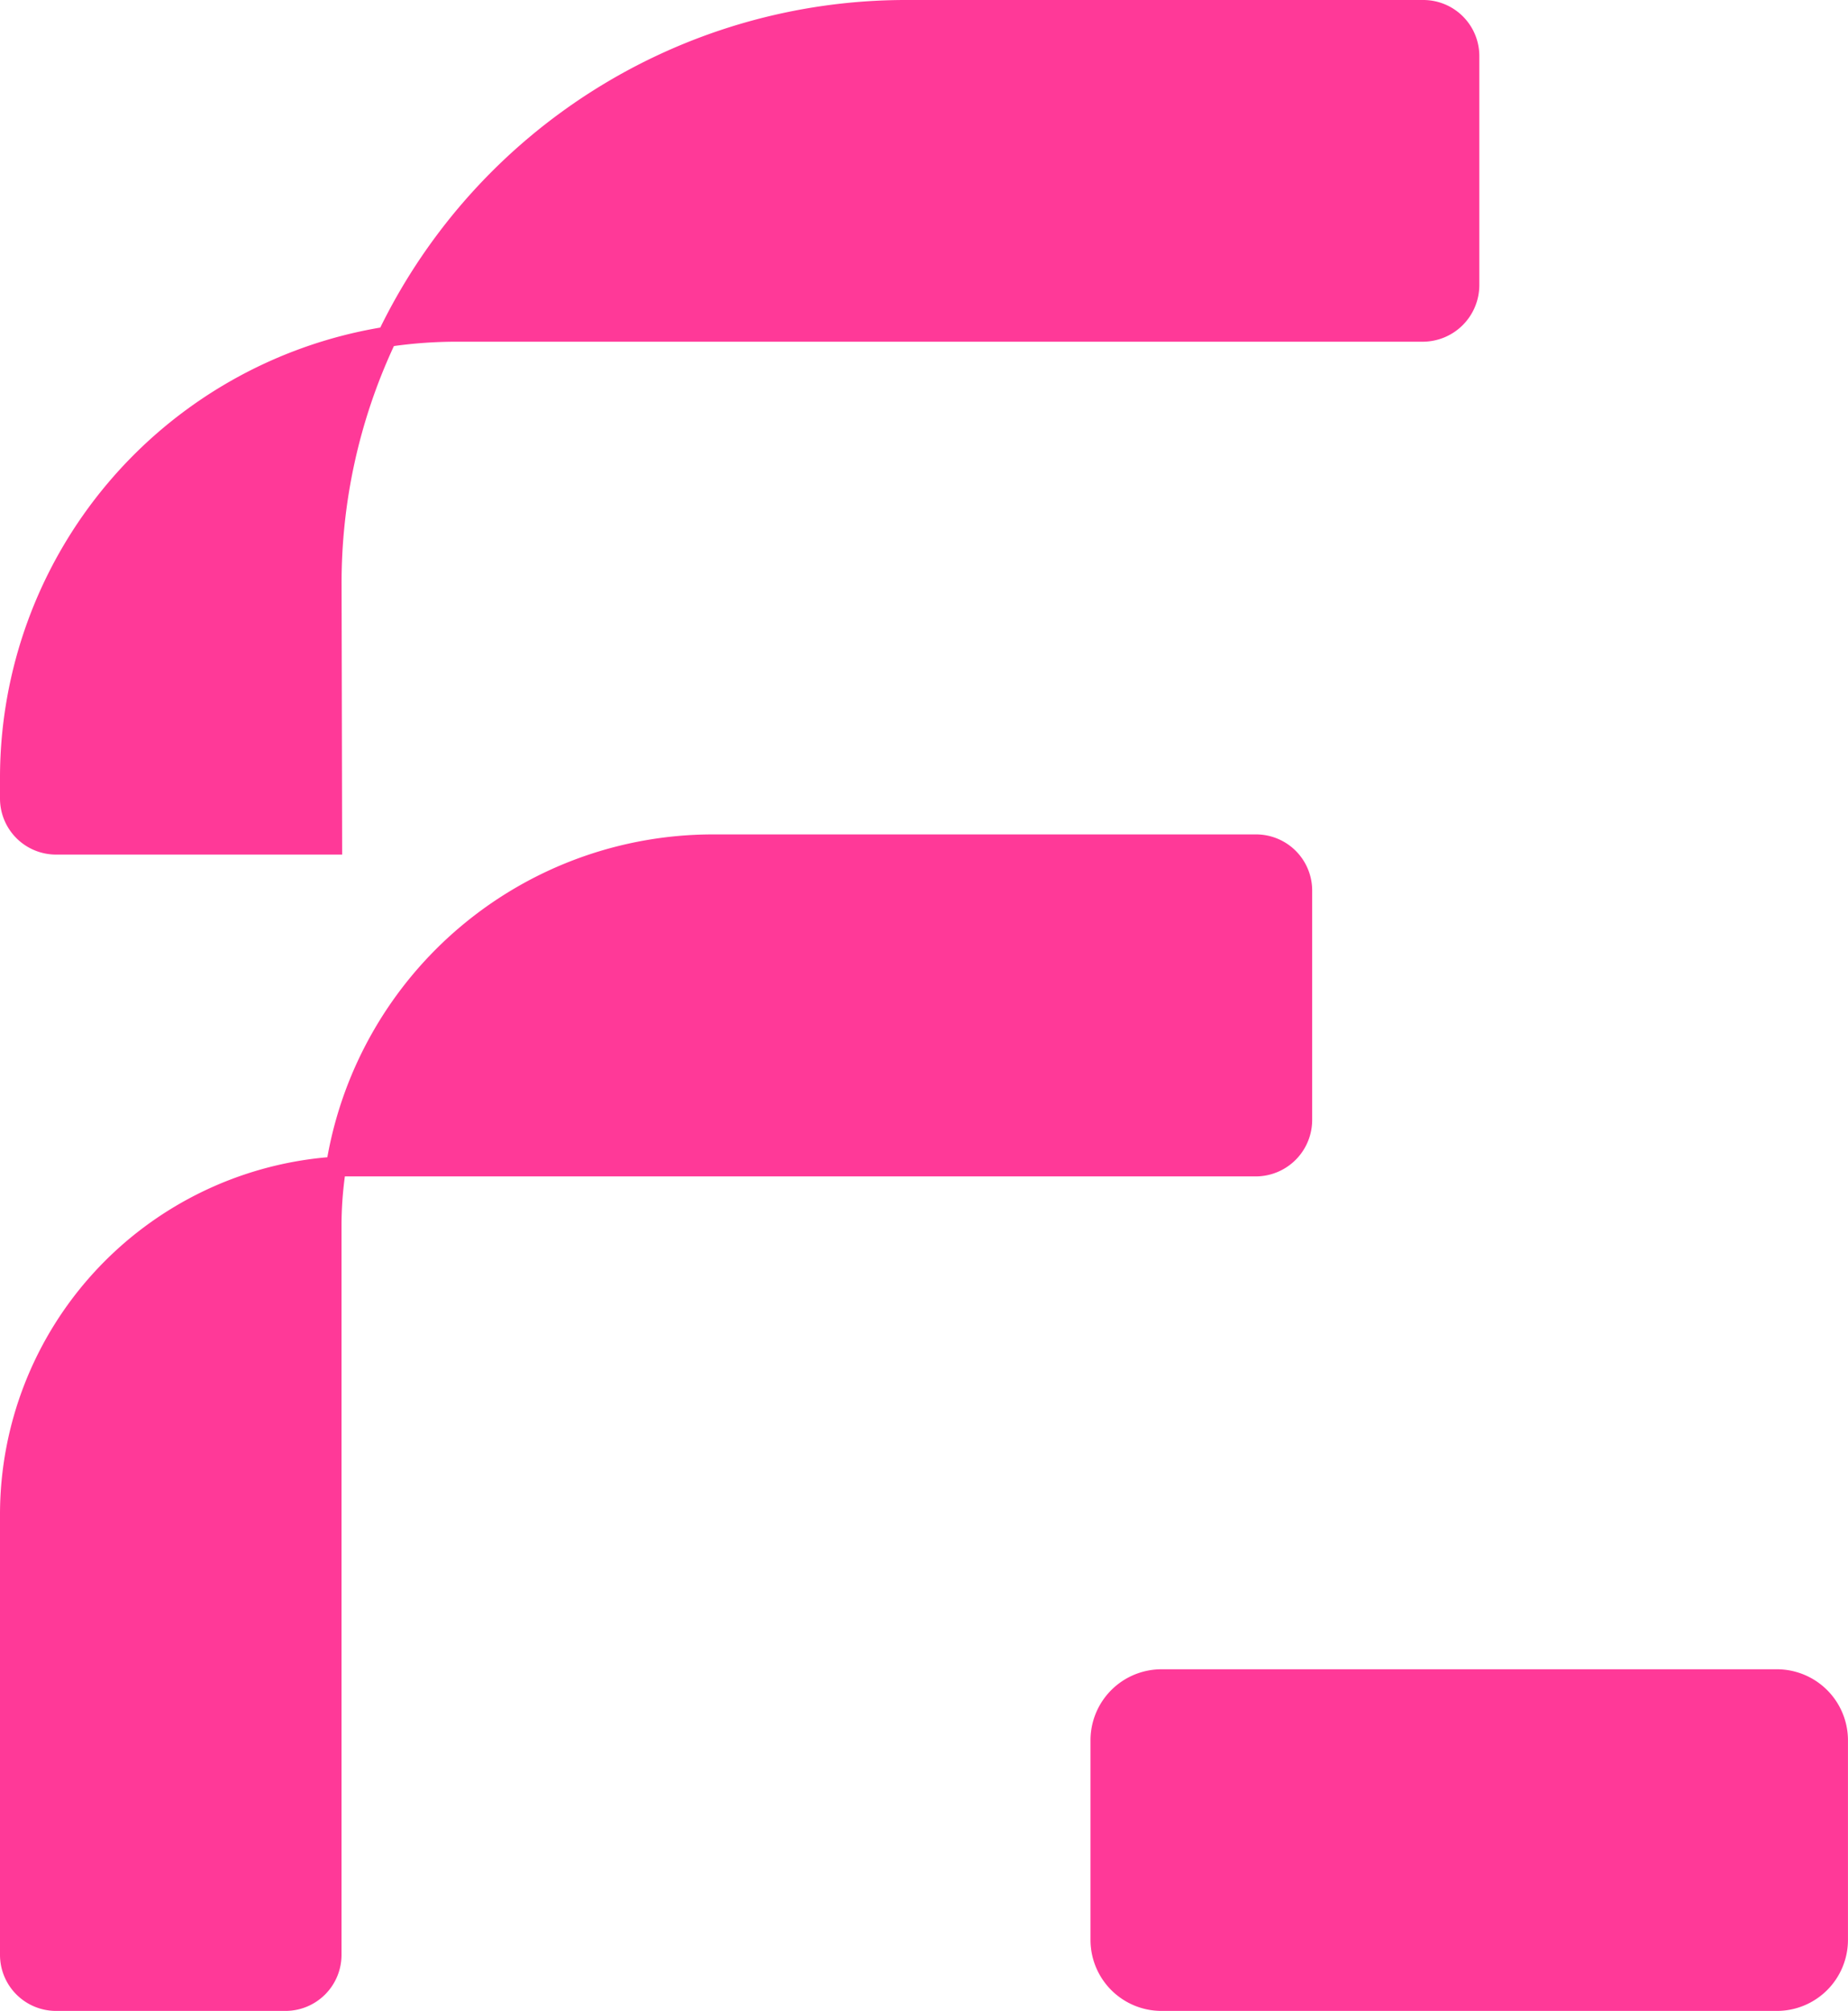
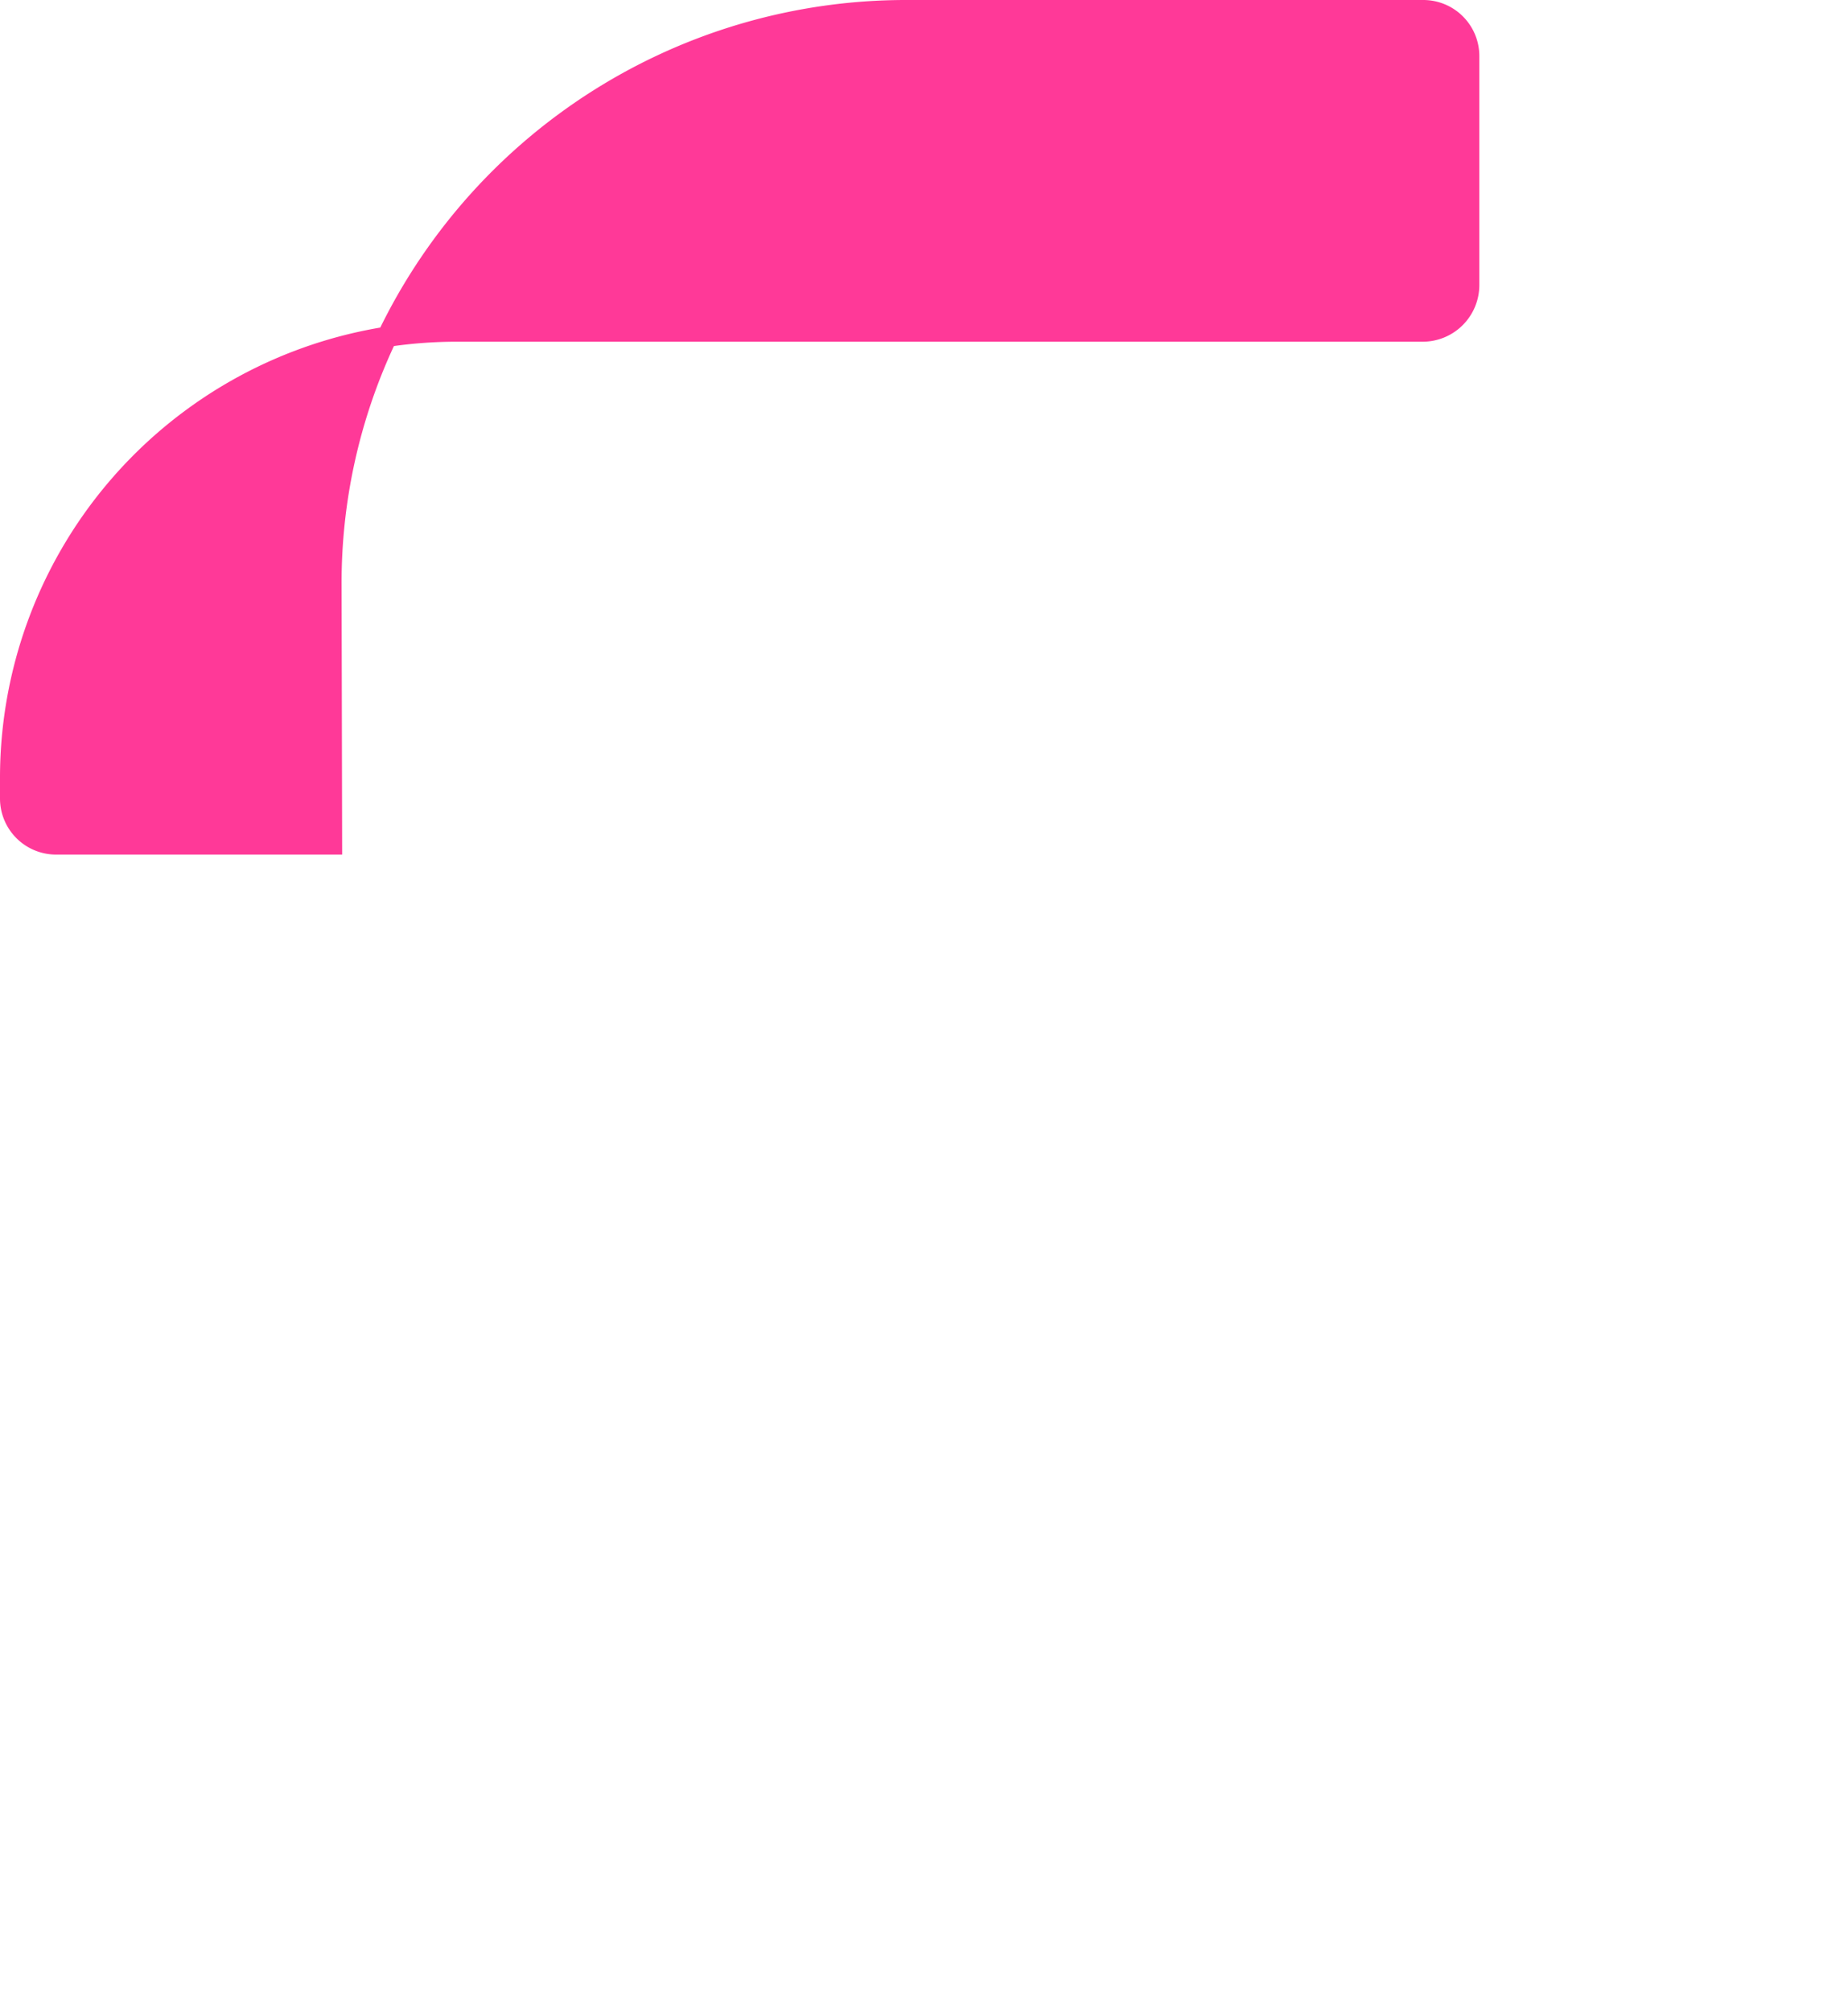
<svg xmlns="http://www.w3.org/2000/svg" width="54.913" height="59.744" viewBox="0 0 54.913 59.744">
  <g id="Group_15" data-name="Group 15" transform="translate(-66 -112)">
-     <path id="Path_18" data-name="Path 18" d="M33.943,20.735H15.662a2.11,2.11,0,0,0-2.114,2.107v5.936a2.11,2.11,0,0,0,2.114,2.107h18.28a2.112,2.112,0,0,0,2.114-2.107V22.842a2.112,2.112,0,0,0-2.114-2.107" transform="translate(84.856 140.858)" fill="#ff3998" />
-     <path id="Path_19" data-name="Path 19" d="M38.991,18.841V12.032a1.667,1.667,0,0,0-1.667-1.667H21.174A11.642,11.642,0,0,0,9.727,19.956,10.655,10.655,0,0,0,0,30.559v13.09a1.666,1.666,0,0,0,1.667,1.669H8.481a1.666,1.666,0,0,0,1.667-1.669V21.989a11.01,11.01,0,0,1,.1-1.464c.129,0,.258,0,.387,0H37.312a1.678,1.678,0,0,0,1.679-1.679" transform="translate(66 126.425)" fill="#ff3998" />
    <path id="Path_20" data-name="Path 20" d="M1.667,25.389h8.5l-.017-8.008a16.694,16.694,0,0,1,1.555-7.1,13.6,13.6,0,0,1,1.832-.129H42.272a1.684,1.684,0,0,0,1.686-1.679v-6.8A1.665,1.665,0,0,0,42.291,0H26.9A17.4,17.4,0,0,0,11.3,9.732,13.57,13.57,0,0,0,0,23.093v.634a1.666,1.666,0,0,0,1.667,1.662" transform="translate(66 112)" fill="#ff3998" />
  </g>
</svg>